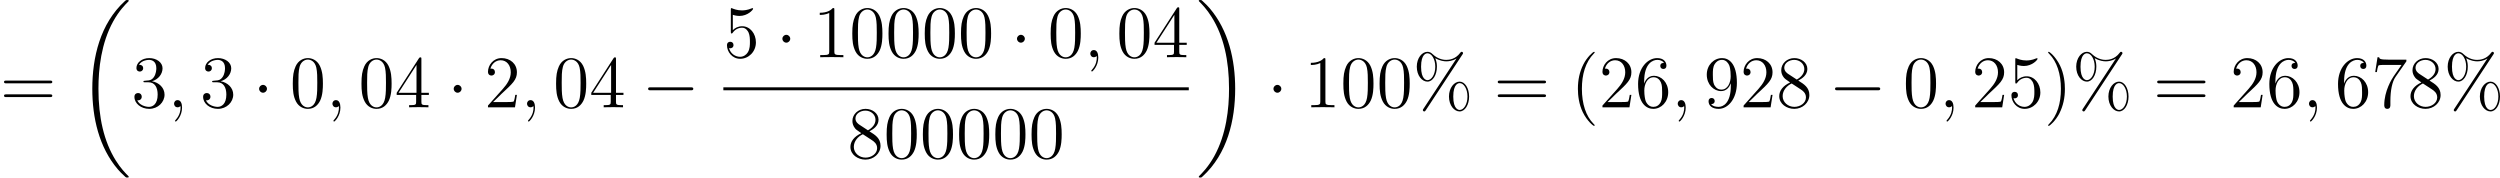
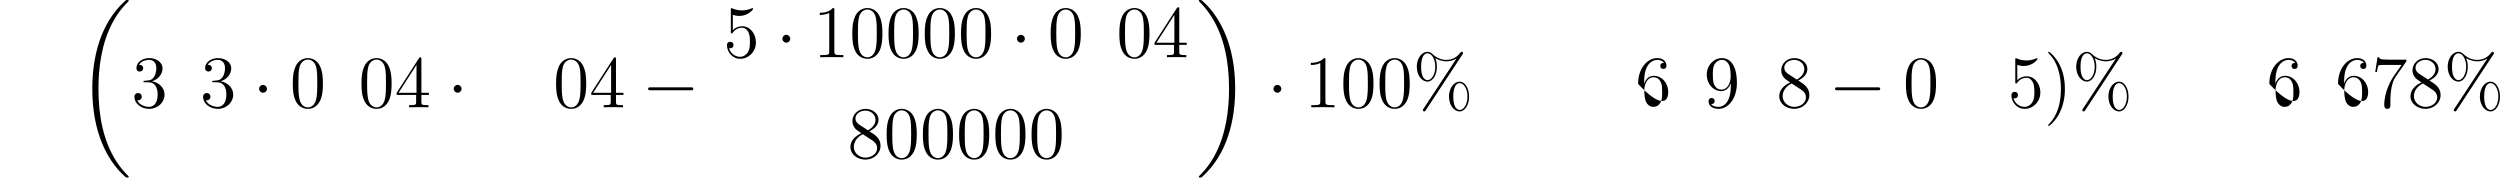
<svg xmlns="http://www.w3.org/2000/svg" xmlns:xlink="http://www.w3.org/1999/xlink" version="1.1" width="807.75pt" height="57.361pt" viewBox="41.76 1228.521 807.75 57.361">
  <defs>
    <path id="g0-0" d="M7.189-2.509C7.375-2.509 7.571-2.509 7.571-2.727S7.375-2.945 7.189-2.945H1.287C1.102-2.945 .905-2.945 .905-2.727S1.102-2.509 1.287-2.509H7.189Z" />
    <path id="g0-1" d="M2.095-2.727C2.095-3.044 1.833-3.305 1.516-3.305S.938-3.044 .938-2.727S1.2-2.149 1.516-2.149S2.095-2.411 2.095-2.727Z" />
    <use id="g5-0" xlink:href="#g0-0" transform="scale(1.096)" />
    <use id="g5-1" xlink:href="#g0-1" transform="scale(1.096)" />
-     <path id="g7-59" d="M2.331 .048C2.331-.646 2.104-1.16 1.614-1.16C1.231-1.16 1.04-.849 1.04-.586S1.219 0 1.626 0C1.781 0 1.913-.048 2.02-.155C2.044-.179 2.056-.179 2.068-.179C2.092-.179 2.092-.012 2.092 .048C2.092 .442 2.02 1.219 1.327 1.997C1.196 2.14 1.196 2.164 1.196 2.188C1.196 2.248 1.255 2.307 1.315 2.307C1.411 2.307 2.331 1.423 2.331 .048Z" />
    <path id="g4-18" d="M8.369 28.083C8.369 28.035 8.345 28.011 8.321 27.975C7.878 27.533 7.077 26.732 6.276 25.441C4.352 22.356 3.479 18.471 3.479 13.868C3.479 10.652 3.909 6.504 5.882 2.941C6.826 1.243 7.807 .263 8.333-.263C8.369-.299 8.369-.323 8.369-.359C8.369-.478 8.285-.478 8.118-.478S7.926-.478 7.747-.299C3.742 3.347 2.487 8.823 2.487 13.856C2.487 18.554 3.563 23.289 6.599 26.863C6.838 27.138 7.293 27.628 7.783 28.059C7.926 28.202 7.95 28.202 8.118 28.202S8.369 28.202 8.369 28.083Z" />
    <path id="g4-19" d="M6.3 13.868C6.3 9.17 5.224 4.435 2.188 .861C1.949 .586 1.494 .096 1.004-.335C.861-.478 .837-.478 .669-.478C.526-.478 .418-.478 .418-.359C.418-.311 .466-.263 .49-.239C.909 .191 1.71 .992 2.511 2.283C4.435 5.368 5.308 9.253 5.308 13.856C5.308 17.072 4.878 21.22 2.905 24.783C1.961 26.481 .968 27.473 .466 27.975C.442 28.011 .418 28.047 .418 28.083C.418 28.202 .526 28.202 .669 28.202C.837 28.202 .861 28.202 1.04 28.023C5.045 24.377 6.3 18.901 6.3 13.868Z" />
    <path id="g10-37" d="M9.098-1.733C9.098-3.108 8.416-4.148 7.568-4.148C6.695-4.148 5.846-3.156 5.846-1.745C5.846-.287 6.707 .669 7.568 .669S9.098-.406 9.098-1.733ZM7.58 .43C7.412 .43 6.539 .347 6.539-1.733C6.539-3.838 7.4-3.909 7.58-3.909C8.237-3.909 8.835-2.977 8.835-1.745C8.835-.478 8.225 .43 7.58 .43ZM8.022-8.536C8.094-8.644 8.118-8.679 8.118-8.739C8.118-8.895 7.998-8.966 7.902-8.966C7.783-8.966 7.747-8.907 7.651-8.787C6.886-7.759 5.87-7.663 5.416-7.663C5.189-7.663 4.16-7.663 3.192-8.596C2.941-8.847 2.678-8.966 2.367-8.966C1.494-8.966 .646-7.974 .646-6.563C.646-5.105 1.506-4.148 2.367-4.148S3.897-5.224 3.897-6.551C3.897-6.898 3.873-7.34 3.634-7.938C4.411-7.484 5.081-7.424 5.428-7.424C5.75-7.424 6.408-7.484 7.042-7.878L7.054-7.867L1.722 .239C1.65 .347 1.626 .383 1.626 .442C1.626 .574 1.733 .669 1.853 .669C1.961 .669 2.02 .586 2.08 .502L8.022-8.536ZM2.379-4.388C2.212-4.388 1.339-4.471 1.339-6.551C1.339-8.656 2.2-8.727 2.379-8.727C3.037-8.727 3.634-7.795 3.634-6.563C3.634-5.296 3.025-4.388 2.379-4.388Z" />
-     <path id="g10-40" d="M3.885 2.905C3.885 2.869 3.885 2.845 3.682 2.642C2.487 1.435 1.817-.538 1.817-2.977C1.817-5.296 2.379-7.293 3.766-8.703C3.885-8.811 3.885-8.835 3.885-8.871C3.885-8.942 3.826-8.966 3.778-8.966C3.622-8.966 2.642-8.106 2.056-6.934C1.447-5.727 1.172-4.447 1.172-2.977C1.172-1.913 1.339-.49 1.961 .789C2.666 2.224 3.646 3.001 3.778 3.001C3.826 3.001 3.885 2.977 3.885 2.905Z" />
    <path id="g10-41" d="M3.371-2.977C3.371-3.885 3.252-5.368 2.582-6.755C1.877-8.189 .897-8.966 .765-8.966C.717-8.966 .658-8.942 .658-8.871C.658-8.835 .658-8.811 .861-8.608C2.056-7.4 2.726-5.428 2.726-2.989C2.726-.669 2.164 1.327 .777 2.738C.658 2.845 .658 2.869 .658 2.905C.658 2.977 .717 3.001 .765 3.001C.921 3.001 1.901 2.14 2.487 .968C3.096-.251 3.371-1.542 3.371-2.977Z" />
    <path id="g10-48" d="M5.356-3.826C5.356-4.818 5.296-5.786 4.866-6.695C4.376-7.687 3.515-7.95 2.929-7.95C2.236-7.95 1.387-7.603 .944-6.611C.61-5.858 .49-5.117 .49-3.826C.49-2.666 .574-1.793 1.004-.944C1.47-.036 2.295 .251 2.917 .251C3.957 .251 4.555-.371 4.902-1.064C5.332-1.961 5.356-3.132 5.356-3.826ZM2.917 .012C2.534 .012 1.757-.203 1.53-1.506C1.399-2.224 1.399-3.132 1.399-3.969C1.399-4.949 1.399-5.834 1.59-6.539C1.793-7.34 2.403-7.711 2.917-7.711C3.371-7.711 4.065-7.436 4.292-6.408C4.447-5.727 4.447-4.782 4.447-3.969C4.447-3.168 4.447-2.26 4.316-1.53C4.089-.215 3.335 .012 2.917 .012Z" />
    <path id="g10-49" d="M3.443-7.663C3.443-7.938 3.443-7.95 3.204-7.95C2.917-7.627 2.319-7.185 1.088-7.185V-6.838C1.363-6.838 1.961-6.838 2.618-7.149V-.921C2.618-.49 2.582-.347 1.53-.347H1.16V0C1.482-.024 2.642-.024 3.037-.024S4.579-.024 4.902 0V-.347H4.531C3.479-.347 3.443-.49 3.443-.921V-7.663Z" />
-     <path id="g10-50" d="M5.26-2.008H4.997C4.961-1.805 4.866-1.148 4.746-.956C4.663-.849 3.981-.849 3.622-.849H1.411C1.733-1.124 2.463-1.889 2.774-2.176C4.591-3.85 5.26-4.471 5.26-5.655C5.26-7.03 4.172-7.95 2.786-7.95S.586-6.767 .586-5.738C.586-5.129 1.112-5.129 1.148-5.129C1.399-5.129 1.71-5.308 1.71-5.691C1.71-6.025 1.482-6.253 1.148-6.253C1.04-6.253 1.016-6.253 .98-6.241C1.207-7.054 1.853-7.603 2.63-7.603C3.646-7.603 4.268-6.755 4.268-5.655C4.268-4.639 3.682-3.754 3.001-2.989L.586-.287V0H4.949L5.26-2.008Z" />
    <path id="g10-51" d="M2.2-4.292C1.997-4.28 1.949-4.268 1.949-4.16C1.949-4.041 2.008-4.041 2.224-4.041H2.774C3.79-4.041 4.244-3.204 4.244-2.056C4.244-.49 3.431-.072 2.845-.072C2.271-.072 1.291-.347 .944-1.136C1.327-1.076 1.674-1.291 1.674-1.722C1.674-2.068 1.423-2.307 1.088-2.307C.801-2.307 .49-2.14 .49-1.686C.49-.622 1.554 .251 2.881 .251C4.304 .251 5.356-.837 5.356-2.044C5.356-3.144 4.471-4.005 3.324-4.208C4.364-4.507 5.033-5.38 5.033-6.312C5.033-7.257 4.053-7.95 2.893-7.95C1.698-7.95 .813-7.221 .813-6.348C.813-5.87 1.184-5.774 1.363-5.774C1.614-5.774 1.901-5.954 1.901-6.312C1.901-6.695 1.614-6.862 1.351-6.862C1.279-6.862 1.255-6.862 1.219-6.85C1.674-7.663 2.798-7.663 2.857-7.663C3.252-7.663 4.029-7.484 4.029-6.312C4.029-6.085 3.993-5.416 3.646-4.902C3.288-4.376 2.881-4.34 2.558-4.328L2.2-4.292Z" />
    <path id="g10-52" d="M4.316-7.783C4.316-8.01 4.316-8.07 4.148-8.07C4.053-8.07 4.017-8.07 3.921-7.926L.323-2.343V-1.997H3.467V-.909C3.467-.466 3.443-.347 2.57-.347H2.331V0C2.606-.024 3.551-.024 3.885-.024S5.177-.024 5.452 0V-.347H5.212C4.352-.347 4.316-.466 4.316-.909V-1.997H5.523V-2.343H4.316V-7.783ZM3.527-6.85V-2.343H.622L3.527-6.85Z" />
    <path id="g10-53" d="M1.53-6.85C2.044-6.683 2.463-6.671 2.594-6.671C3.945-6.671 4.806-7.663 4.806-7.831C4.806-7.878 4.782-7.938 4.71-7.938C4.686-7.938 4.663-7.938 4.555-7.89C3.885-7.603 3.312-7.568 3.001-7.568C2.212-7.568 1.65-7.807 1.423-7.902C1.339-7.938 1.315-7.938 1.303-7.938C1.207-7.938 1.207-7.867 1.207-7.675V-4.125C1.207-3.909 1.207-3.838 1.351-3.838C1.411-3.838 1.423-3.85 1.542-3.993C1.877-4.483 2.439-4.77 3.037-4.77C3.67-4.77 3.981-4.184 4.077-3.981C4.28-3.515 4.292-2.929 4.292-2.475S4.292-1.339 3.957-.801C3.694-.371 3.228-.072 2.702-.072C1.913-.072 1.136-.61 .921-1.482C.98-1.459 1.052-1.447 1.112-1.447C1.315-1.447 1.638-1.566 1.638-1.973C1.638-2.307 1.411-2.499 1.112-2.499C.897-2.499 .586-2.391 .586-1.925C.586-.909 1.399 .251 2.726 .251C4.077 .251 5.26-.885 5.26-2.403C5.26-3.826 4.304-5.009 3.049-5.009C2.367-5.009 1.841-4.71 1.53-4.376V-6.85Z" />
-     <path id="g10-54" d="M1.47-4.16C1.47-7.185 2.941-7.663 3.587-7.663C4.017-7.663 4.447-7.532 4.674-7.173C4.531-7.173 4.077-7.173 4.077-6.683C4.077-6.42 4.256-6.193 4.567-6.193C4.866-6.193 5.069-6.372 5.069-6.719C5.069-7.34 4.615-7.95 3.575-7.95C2.068-7.95 .49-6.408 .49-3.778C.49-.49 1.925 .251 2.941 .251C4.244 .251 5.356-.885 5.356-2.439C5.356-4.029 4.244-5.093 3.049-5.093C1.985-5.093 1.59-4.172 1.47-3.838V-4.16ZM2.941-.072C2.188-.072 1.829-.741 1.722-.992C1.614-1.303 1.494-1.889 1.494-2.726C1.494-3.67 1.925-4.854 3.001-4.854C3.658-4.854 4.005-4.411 4.184-4.005C4.376-3.563 4.376-2.965 4.376-2.451C4.376-1.841 4.376-1.303 4.148-.849C3.85-.275 3.419-.072 2.941-.072Z" />
+     <path id="g10-54" d="M1.47-4.16C1.47-7.185 2.941-7.663 3.587-7.663C4.017-7.663 4.447-7.532 4.674-7.173C4.531-7.173 4.077-7.173 4.077-6.683C4.077-6.42 4.256-6.193 4.567-6.193C4.866-6.193 5.069-6.372 5.069-6.719C5.069-7.34 4.615-7.95 3.575-7.95C2.068-7.95 .49-6.408 .49-3.778C4.244 .251 5.356-.885 5.356-2.439C5.356-4.029 4.244-5.093 3.049-5.093C1.985-5.093 1.59-4.172 1.47-3.838V-4.16ZM2.941-.072C2.188-.072 1.829-.741 1.722-.992C1.614-1.303 1.494-1.889 1.494-2.726C1.494-3.67 1.925-4.854 3.001-4.854C3.658-4.854 4.005-4.411 4.184-4.005C4.376-3.563 4.376-2.965 4.376-2.451C4.376-1.841 4.376-1.303 4.148-.849C3.85-.275 3.419-.072 2.941-.072Z" />
    <path id="g10-55" d="M5.679-7.424V-7.699H2.798C1.351-7.699 1.327-7.855 1.279-8.082H1.016L.646-5.691H.909C.944-5.906 1.052-6.647 1.207-6.779C1.303-6.85 2.2-6.85 2.367-6.85H4.902L3.634-5.033C3.312-4.567 2.104-2.606 2.104-.359C2.104-.227 2.104 .251 2.594 .251C3.096 .251 3.096-.215 3.096-.371V-.968C3.096-2.75 3.383-4.136 3.945-4.937L5.679-7.424Z" />
    <path id="g10-56" d="M3.563-4.316C4.16-4.639 5.033-5.189 5.033-6.193C5.033-7.233 4.029-7.95 2.929-7.95C1.745-7.95 .813-7.077 .813-5.99C.813-5.583 .933-5.177 1.267-4.77C1.399-4.615 1.411-4.603 2.248-4.017C1.088-3.479 .49-2.678 .49-1.805C.49-.538 1.698 .251 2.917 .251C4.244 .251 5.356-.729 5.356-1.985C5.356-3.204 4.495-3.742 3.563-4.316ZM1.937-5.392C1.781-5.499 1.303-5.81 1.303-6.396C1.303-7.173 2.116-7.663 2.917-7.663C3.778-7.663 4.543-7.042 4.543-6.181C4.543-5.452 4.017-4.866 3.324-4.483L1.937-5.392ZM2.499-3.85L3.945-2.905C4.256-2.702 4.806-2.331 4.806-1.602C4.806-.693 3.885-.072 2.929-.072C1.913-.072 1.04-.813 1.04-1.805C1.04-2.738 1.722-3.491 2.499-3.85Z" />
    <path id="g10-57" d="M4.376-3.479C4.376-.658 3.12-.072 2.403-.072C2.116-.072 1.482-.108 1.184-.526H1.255C1.339-.502 1.769-.574 1.769-1.016C1.769-1.279 1.59-1.506 1.279-1.506S.777-1.303 .777-.992C.777-.251 1.375 .251 2.415 .251C3.909 .251 5.356-1.339 5.356-3.933C5.356-7.149 4.017-7.95 2.965-7.95C1.65-7.95 .49-6.85 .49-5.272S1.602-2.618 2.798-2.618C3.682-2.618 4.136-3.264 4.376-3.873V-3.479ZM2.845-2.857C2.092-2.857 1.769-3.467 1.662-3.694C1.47-4.148 1.47-4.722 1.47-5.26C1.47-5.93 1.47-6.504 1.781-6.994C1.997-7.317 2.319-7.663 2.965-7.663C3.646-7.663 3.993-7.066 4.113-6.791C4.352-6.205 4.352-5.189 4.352-5.009C4.352-4.005 3.897-2.857 2.845-2.857Z" />
-     <path id="g10-61" d="M8.07-3.873C8.237-3.873 8.452-3.873 8.452-4.089C8.452-4.316 8.249-4.316 8.07-4.316H1.028C.861-4.316 .646-4.316 .646-4.101C.646-3.873 .849-3.873 1.028-3.873H8.07ZM8.07-1.65C8.237-1.65 8.452-1.65 8.452-1.865C8.452-2.092 8.249-2.092 8.07-2.092H1.028C.861-2.092 .646-2.092 .646-1.877C.646-1.65 .849-1.65 1.028-1.65H8.07Z" />
  </defs>
  <g id="page20" transform="matrix(2 0 0 2 0 0)">
    <use x="20.88" y="631.596" xlink:href="#g10-61" />
    <use x="33.305" y="614.739" xlink:href="#g4-18" />
    <use x="42.106" y="631.596" xlink:href="#g10-51" />
    <use x="47.959" y="631.596" xlink:href="#g7-59" />
    <use x="53.203" y="631.596" xlink:href="#g10-51" />
    <use x="61.712" y="631.596" xlink:href="#g5-1" />
    <use x="67.69" y="631.596" xlink:href="#g10-48" />
    <use x="73.543" y="631.596" xlink:href="#g7-59" />
    <use x="78.787" y="631.596" xlink:href="#g10-48" />
    <use x="84.64" y="631.596" xlink:href="#g10-52" />
    <use x="93.15" y="631.596" xlink:href="#g5-1" />
    <use x="99.127" y="631.596" xlink:href="#g10-50" />
    <use x="104.98" y="631.596" xlink:href="#g7-59" />
    <use x="110.225" y="631.596" xlink:href="#g10-48" />
    <use x="116.077" y="631.596" xlink:href="#g10-52" />
    <use x="124.587" y="631.596" xlink:href="#g5-0" />
    <use x="137.738" y="623.508" xlink:href="#g10-53" />
    <use x="146.247" y="623.508" xlink:href="#g5-1" />
    <use x="152.225" y="623.508" xlink:href="#g10-49" />
    <use x="158.078" y="623.508" xlink:href="#g10-48" />
    <use x="163.931" y="623.508" xlink:href="#g10-48" />
    <use x="169.784" y="623.508" xlink:href="#g10-48" />
    <use x="175.637" y="623.508" xlink:href="#g10-48" />
    <use x="184.147" y="623.508" xlink:href="#g5-1" />
    <use x="190.124" y="623.508" xlink:href="#g10-48" />
    <use x="195.977" y="623.508" xlink:href="#g7-59" />
    <use x="201.221" y="623.508" xlink:href="#g10-48" />
    <use x="207.074" y="623.508" xlink:href="#g10-52" />
-     <rect x="137.738" y="628.368" height=".478" width="75.19" />
    <use x="157.774" y="639.796" xlink:href="#g10-56" />
    <use x="163.627" y="639.796" xlink:href="#g10-48" />
    <use x="169.48" y="639.796" xlink:href="#g10-48" />
    <use x="175.333" y="639.796" xlink:href="#g10-48" />
    <use x="181.186" y="639.796" xlink:href="#g10-48" />
    <use x="187.039" y="639.796" xlink:href="#g10-48" />
    <use x="214.123" y="614.739" xlink:href="#g4-19" />
    <use x="225.58" y="631.596" xlink:href="#g5-1" />
    <use x="231.557" y="631.596" xlink:href="#g10-49" />
    <use x="237.41" y="631.596" xlink:href="#g10-48" />
    <use x="243.263" y="631.596" xlink:href="#g10-48" />
    <use x="249.116" y="631.596" xlink:href="#g10-37" />
    <use x="262.192" y="631.596" xlink:href="#g10-61" />
    <use x="274.618" y="631.596" xlink:href="#g10-40" />
    <use x="279.17" y="631.596" xlink:href="#g10-50" />
    <use x="285.023" y="631.596" xlink:href="#g10-54" />
    <use x="290.876" y="631.596" xlink:href="#g7-59" />
    <use x="296.12" y="631.596" xlink:href="#g10-57" />
    <use x="301.973" y="631.596" xlink:href="#g10-50" />
    <use x="307.826" y="631.596" xlink:href="#g10-56" />
    <use x="316.336" y="631.596" xlink:href="#g5-0" />
    <use x="328.291" y="631.596" xlink:href="#g10-48" />
    <use x="334.144" y="631.596" xlink:href="#g7-59" />
    <use x="339.388" y="631.596" xlink:href="#g10-50" />
    <use x="345.241" y="631.596" xlink:href="#g10-53" />
    <use x="351.094" y="631.596" xlink:href="#g10-41" />
    <use x="355.646" y="631.596" xlink:href="#g10-37" />
    <use x="368.722" y="631.596" xlink:href="#g10-61" />
    <use x="381.148" y="631.596" xlink:href="#g10-50" />
    <use x="387.001" y="631.596" xlink:href="#g10-54" />
    <use x="392.854" y="631.596" xlink:href="#g7-59" />
    <use x="398.098" y="631.596" xlink:href="#g10-54" />
    <use x="403.951" y="631.596" xlink:href="#g10-55" />
    <use x="409.804" y="631.596" xlink:href="#g10-56" />
    <use x="415.657" y="631.596" xlink:href="#g10-37" />
  </g>
</svg>